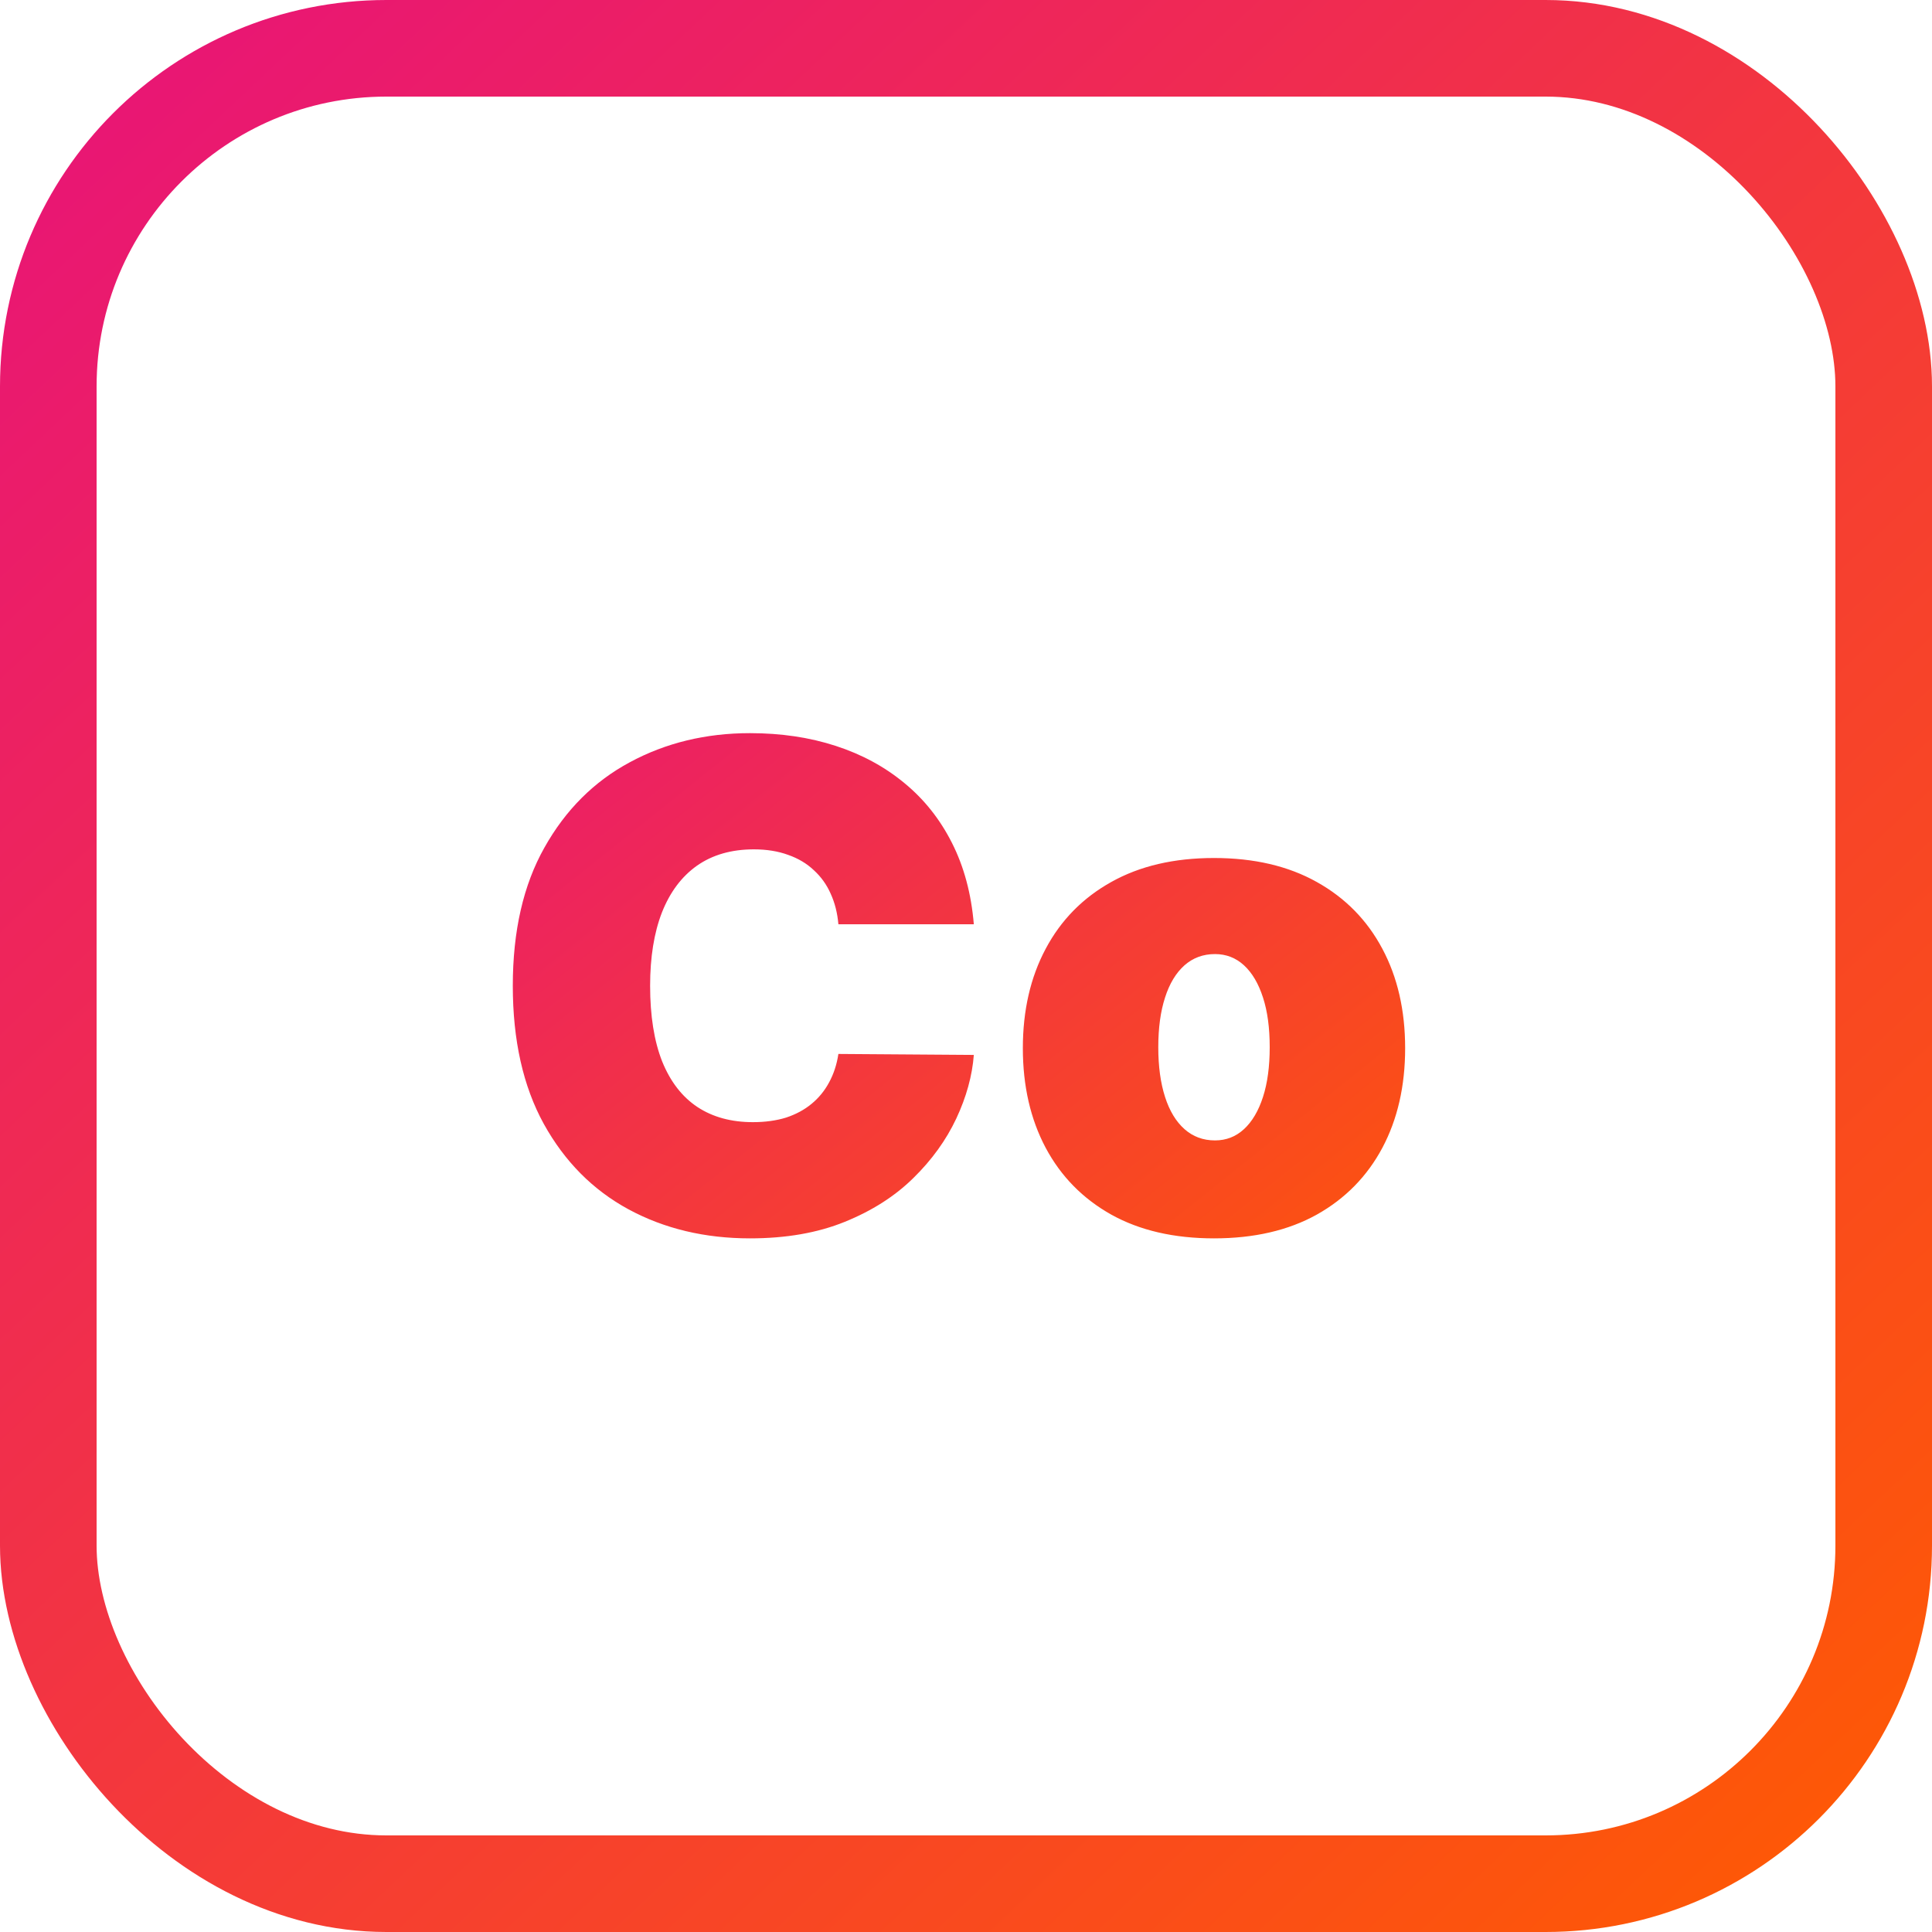
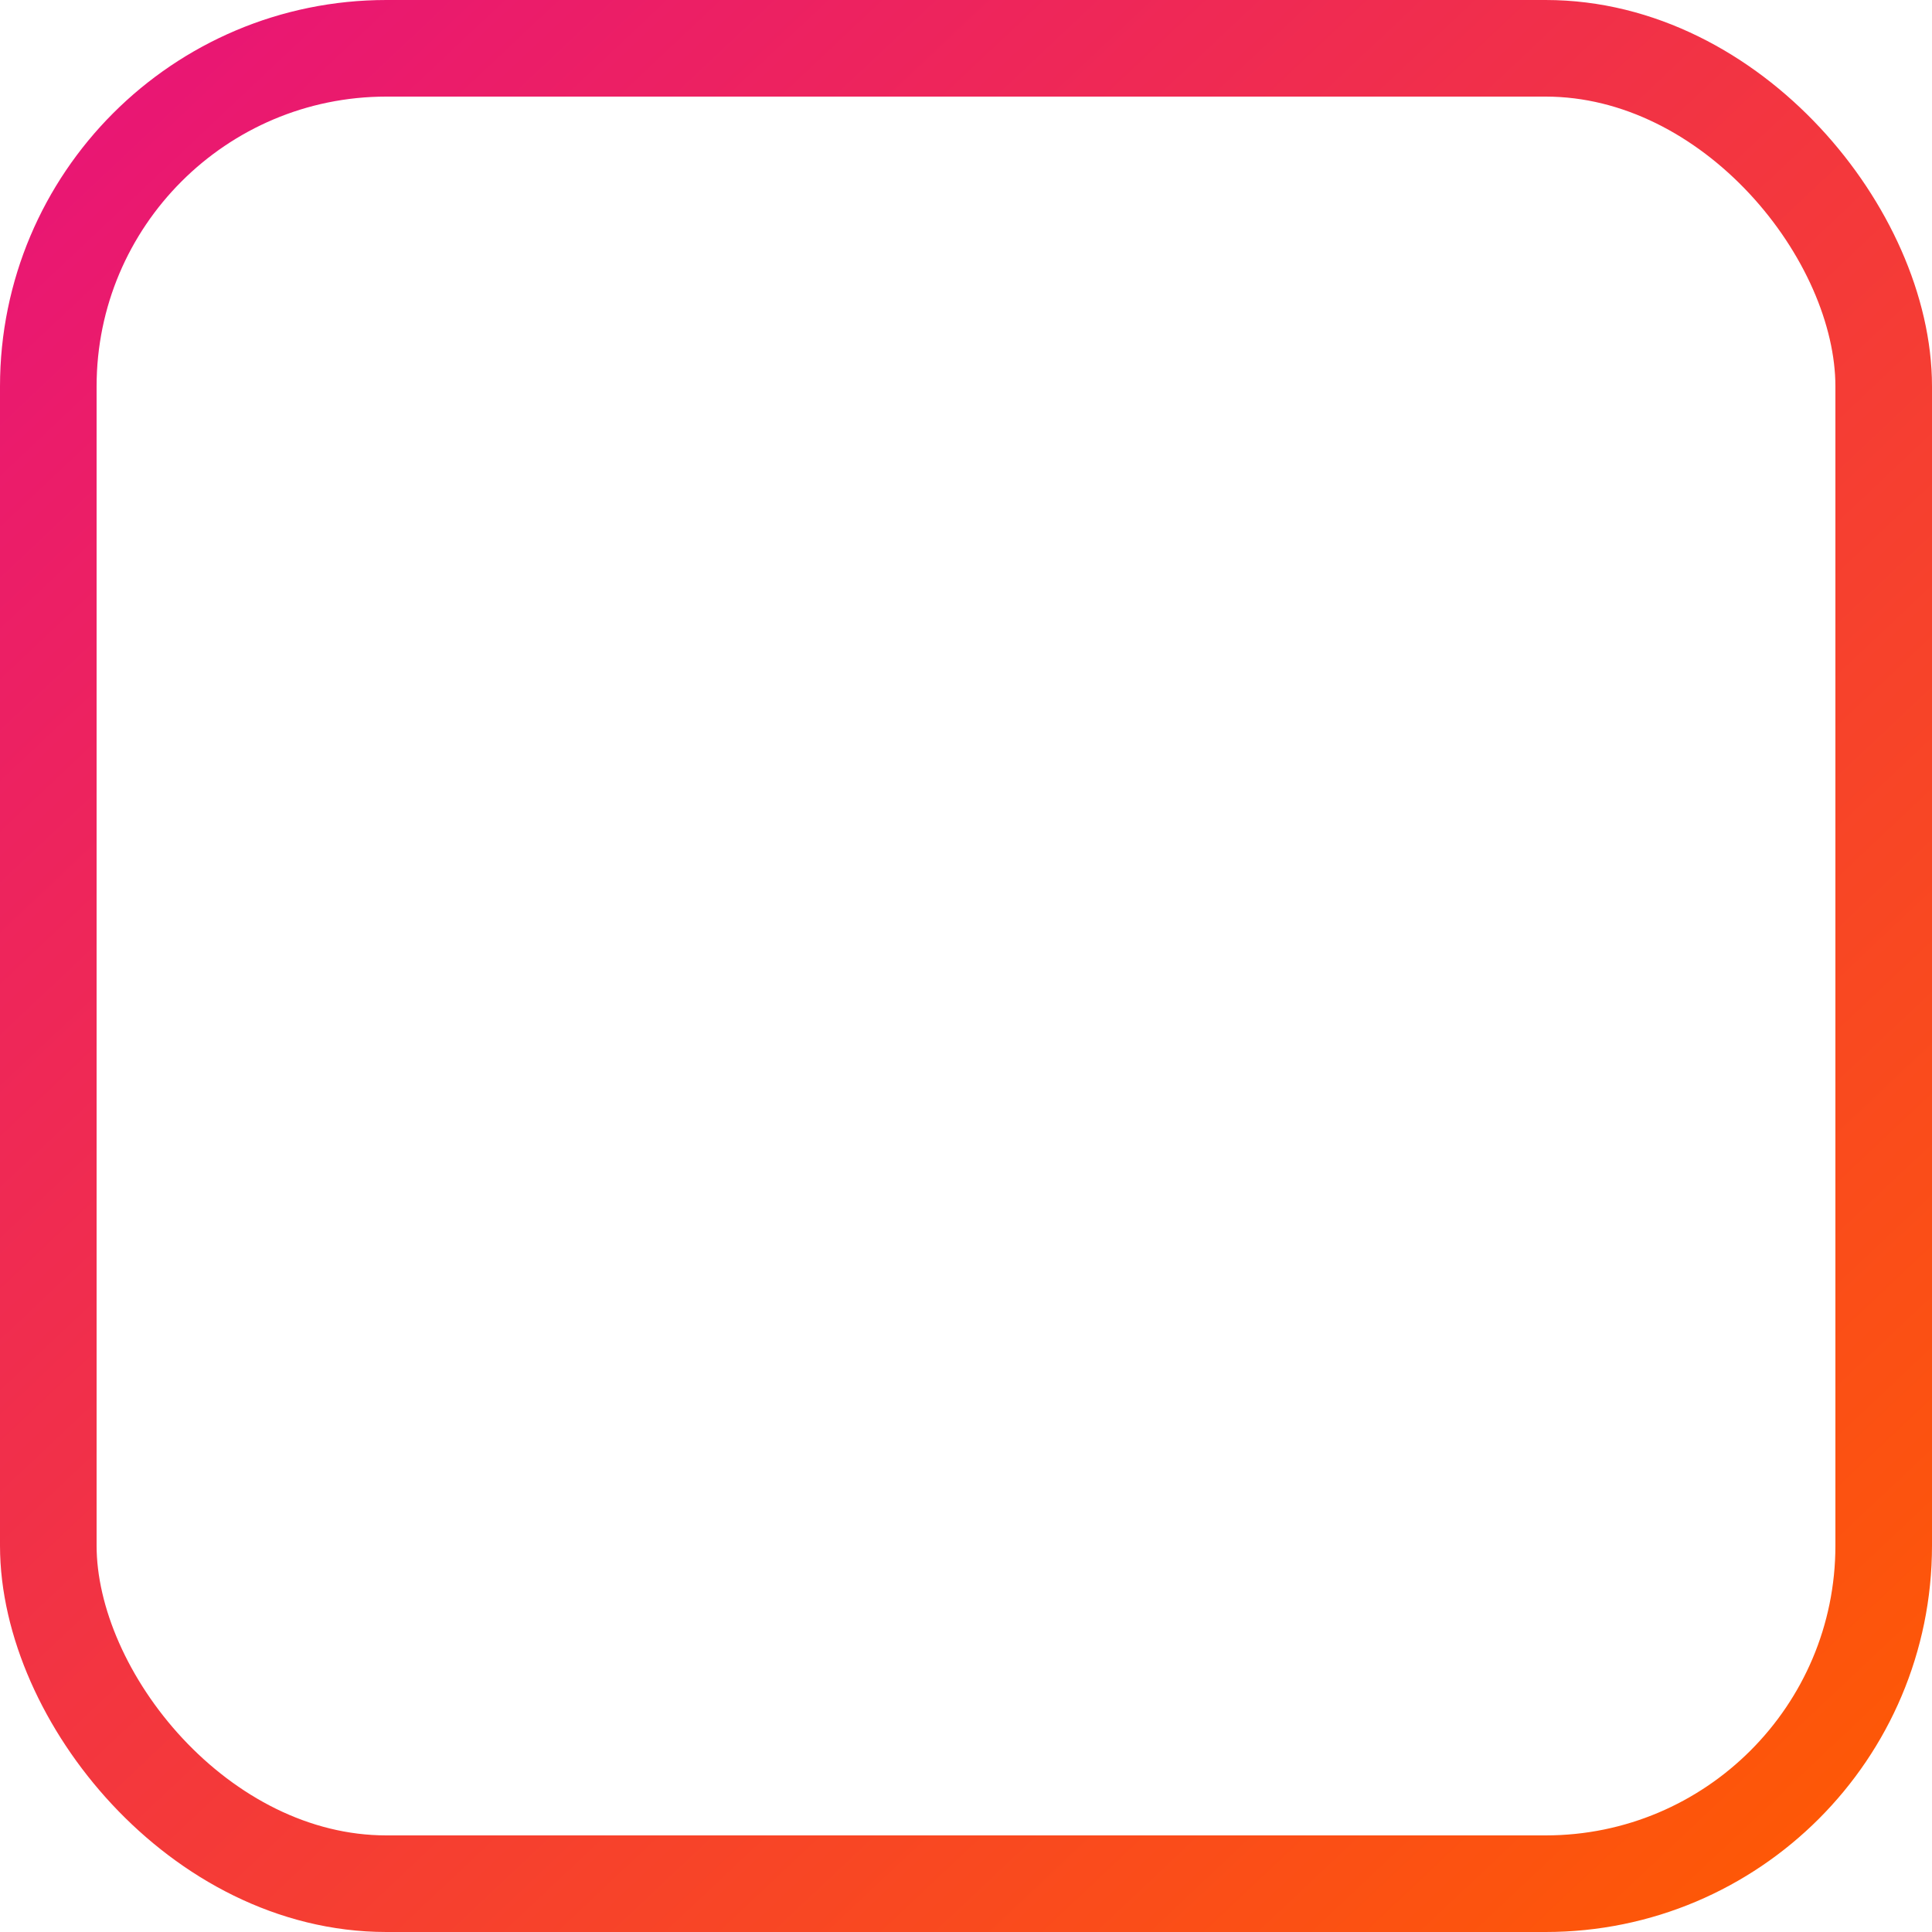
<svg xmlns="http://www.w3.org/2000/svg" width="40" height="40" viewBox="0 0 40 40" fill="none">
-   <path d="M20.162 19.136H17.358C17.338 18.904 17.285 18.694 17.199 18.505C17.116 18.316 17 18.154 16.851 18.018C16.705 17.879 16.528 17.773 16.319 17.7C16.11 17.623 15.873 17.585 15.608 17.585C15.144 17.585 14.751 17.698 14.43 17.923C14.111 18.149 13.87 18.472 13.704 18.893C13.541 19.314 13.46 19.819 13.46 20.409C13.46 21.032 13.543 21.554 13.709 21.975C13.878 22.393 14.121 22.708 14.44 22.92C14.758 23.129 15.141 23.233 15.588 23.233C15.843 23.233 16.072 23.201 16.274 23.139C16.476 23.072 16.652 22.978 16.801 22.855C16.95 22.733 17.071 22.585 17.164 22.413C17.26 22.237 17.325 22.04 17.358 21.821L20.162 21.841C20.129 22.272 20.008 22.711 19.799 23.158C19.59 23.602 19.294 24.014 18.909 24.391C18.528 24.766 18.056 25.067 17.492 25.296C16.929 25.525 16.274 25.639 15.528 25.639C14.594 25.639 13.755 25.439 13.013 25.038C12.274 24.637 11.689 24.047 11.258 23.268C10.83 22.489 10.617 21.536 10.617 20.409C10.617 19.276 10.835 18.321 11.273 17.546C11.71 16.767 12.3 16.178 13.043 15.78C13.785 15.38 14.614 15.179 15.528 15.179C16.171 15.179 16.763 15.267 17.303 15.443C17.843 15.618 18.317 15.875 18.725 16.213C19.133 16.548 19.461 16.96 19.709 17.451C19.958 17.942 20.109 18.503 20.162 19.136ZM25.135 25.639C24.306 25.639 23.597 25.475 23.007 25.147C22.417 24.816 21.965 24.355 21.65 23.765C21.335 23.172 21.177 22.484 21.177 21.702C21.177 20.919 21.335 20.233 21.65 19.643C21.965 19.05 22.417 18.59 23.007 18.261C23.597 17.93 24.306 17.764 25.135 17.764C25.963 17.764 26.673 17.93 27.263 18.261C27.853 18.59 28.305 19.05 28.62 19.643C28.935 20.233 29.092 20.919 29.092 21.702C29.092 22.484 28.935 23.172 28.62 23.765C28.305 24.355 27.853 24.816 27.263 25.147C26.673 25.475 25.963 25.639 25.135 25.639ZM25.155 23.611C25.387 23.611 25.587 23.533 25.756 23.377C25.925 23.221 26.056 22.999 26.149 22.711C26.242 22.423 26.288 22.079 26.288 21.682C26.288 21.281 26.242 20.938 26.149 20.653C26.056 20.364 25.925 20.142 25.756 19.986C25.587 19.831 25.387 19.753 25.155 19.753C24.909 19.753 24.699 19.831 24.523 19.986C24.348 20.142 24.213 20.364 24.121 20.653C24.028 20.938 23.981 21.281 23.981 21.682C23.981 22.079 24.028 22.423 24.121 22.711C24.213 22.999 24.348 23.221 24.523 23.377C24.699 23.533 24.909 23.611 25.155 23.611Z" fill="url(#paint0_linear_658_1740)" />
  <rect x="1" y="1" width="38" height="38" rx="7" stroke="url(#paint1_linear_658_1740)" stroke-width="2" />
  <defs>
    <linearGradient id="paint0_linear_658_1740" x1="30" y1="28.5" x2="14.073" y2="8.621" gradientUnits="userSpaceOnUse">
      <stop stop-color="#FF5C00" />
      <stop offset="1" stop-color="#E81379" />
    </linearGradient>
    <linearGradient id="paint1_linear_658_1740" x1="40" y1="40" x2="1.667" y2="-0.667" gradientUnits="userSpaceOnUse">
      <stop stop-color="#FF5C00" />
      <stop offset="1" stop-color="#E81379" />
    </linearGradient>
  </defs>
</svg>